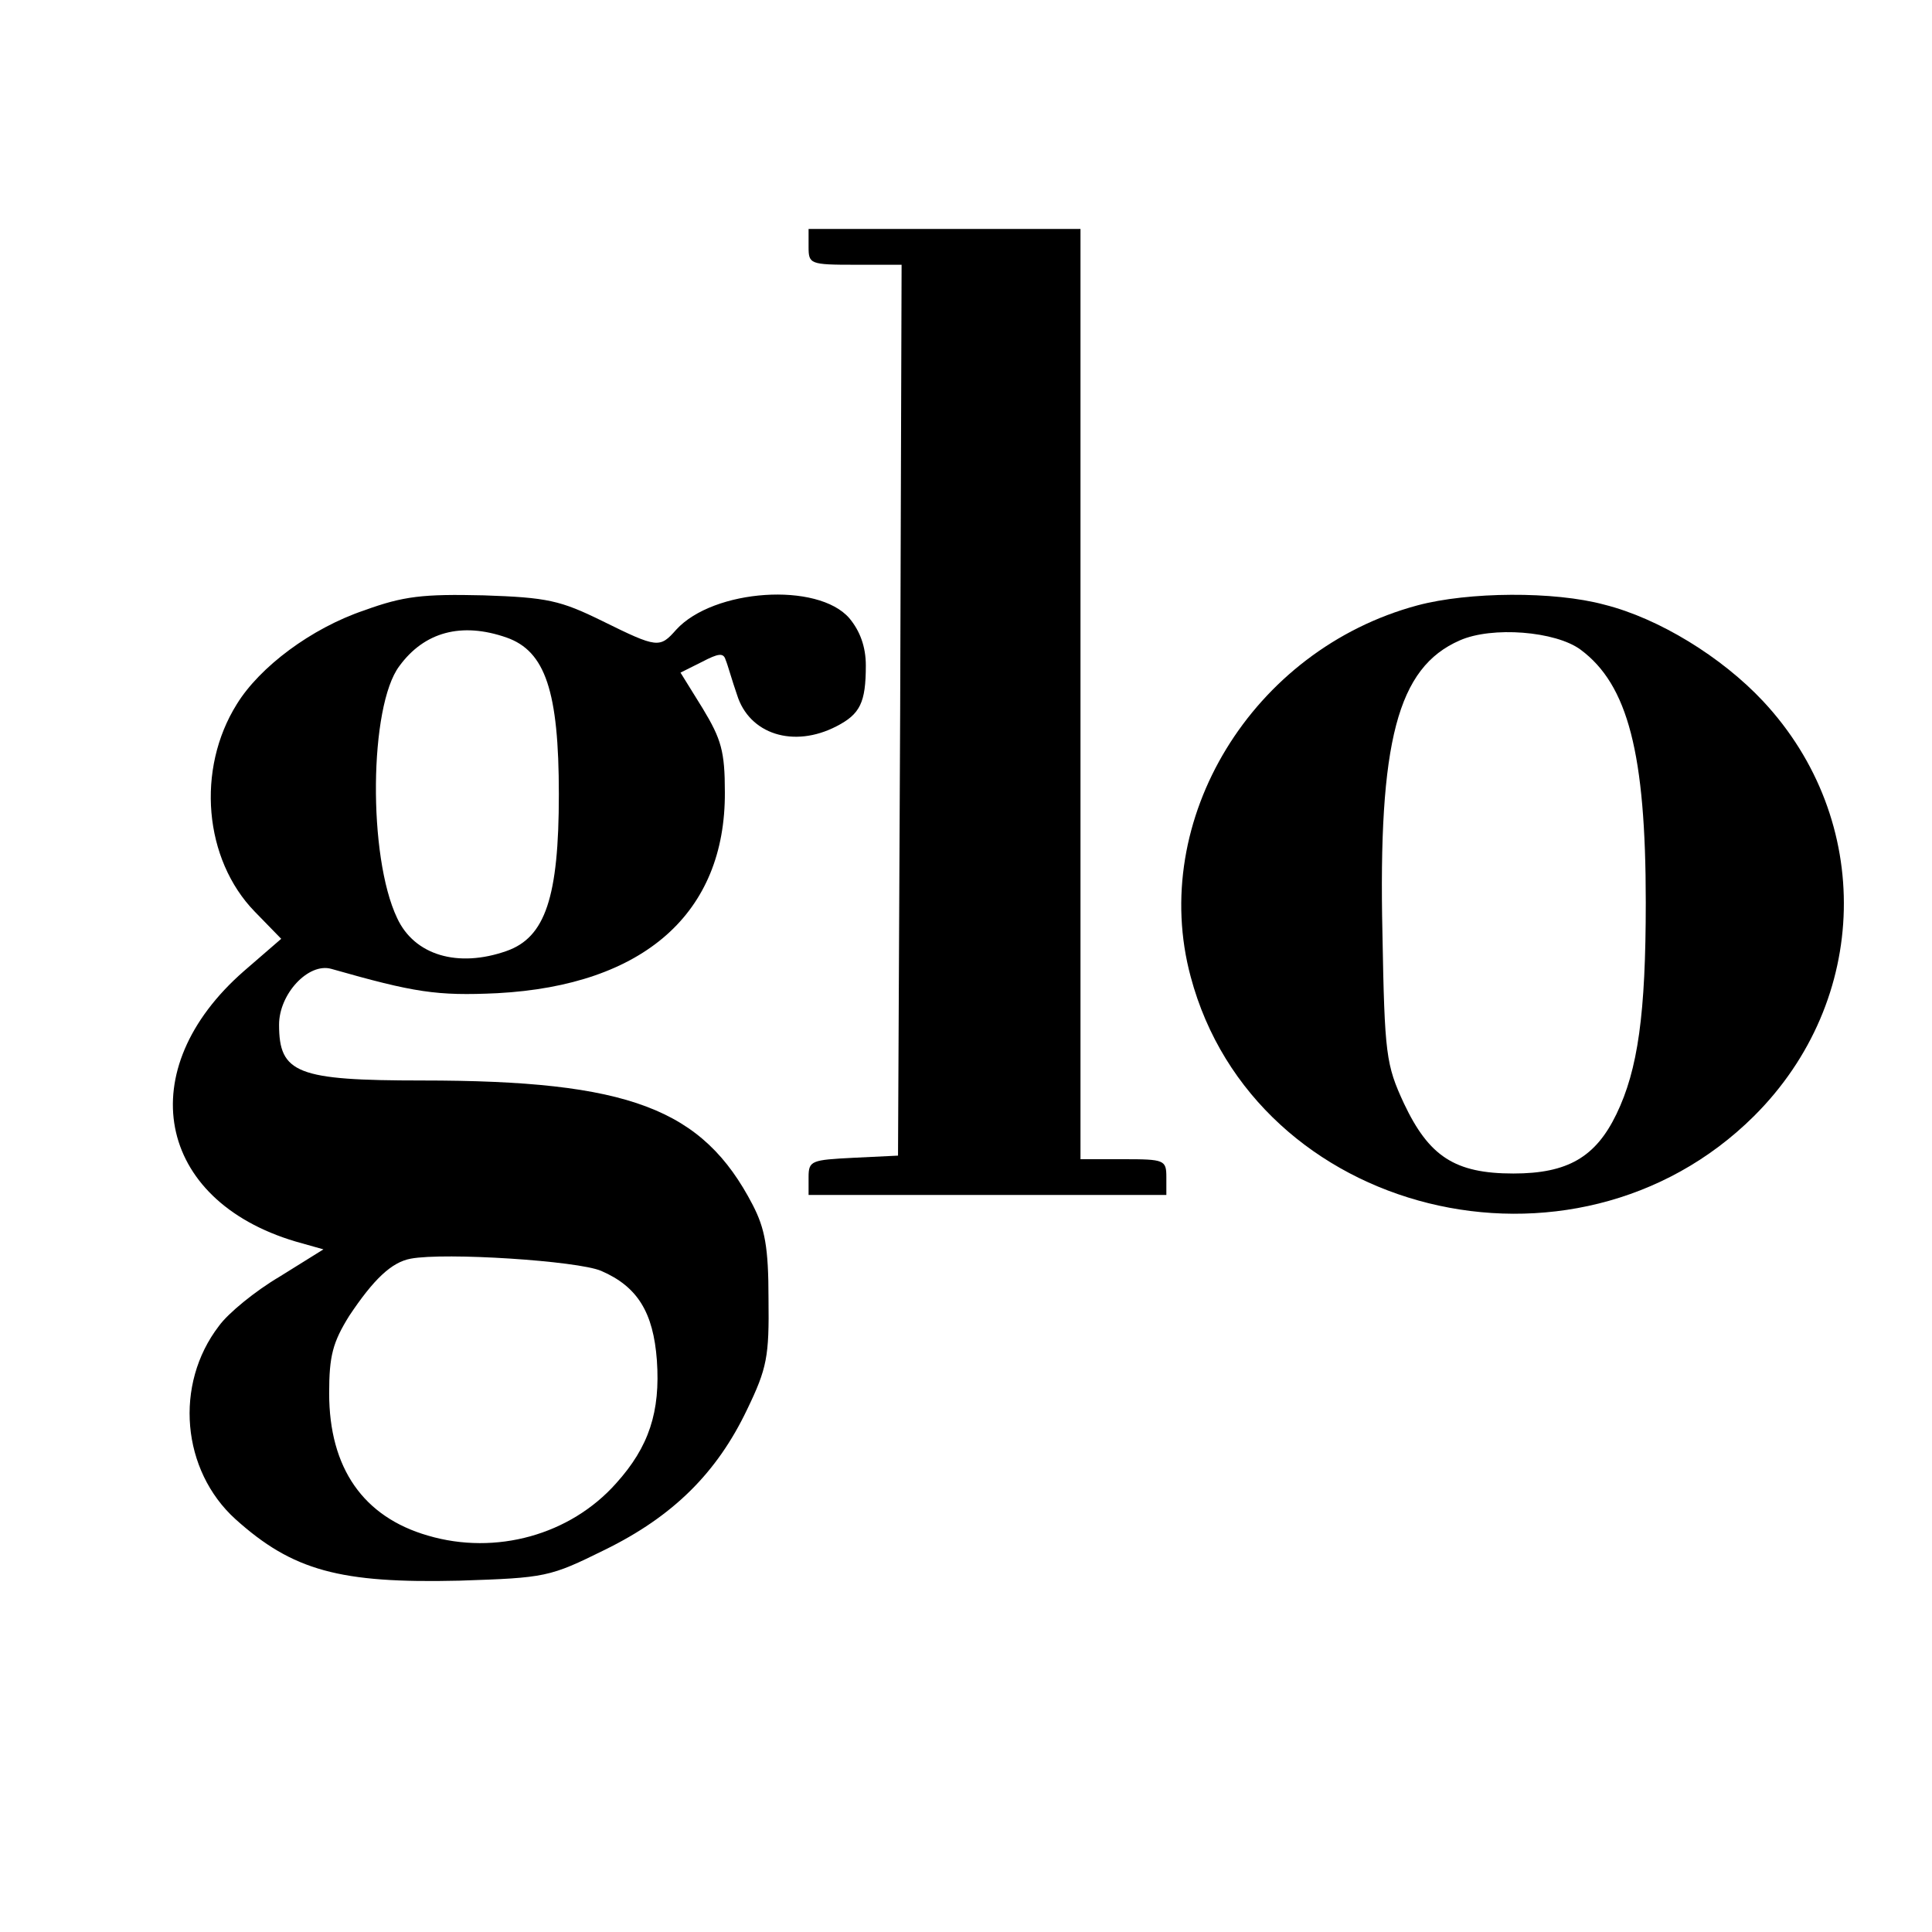
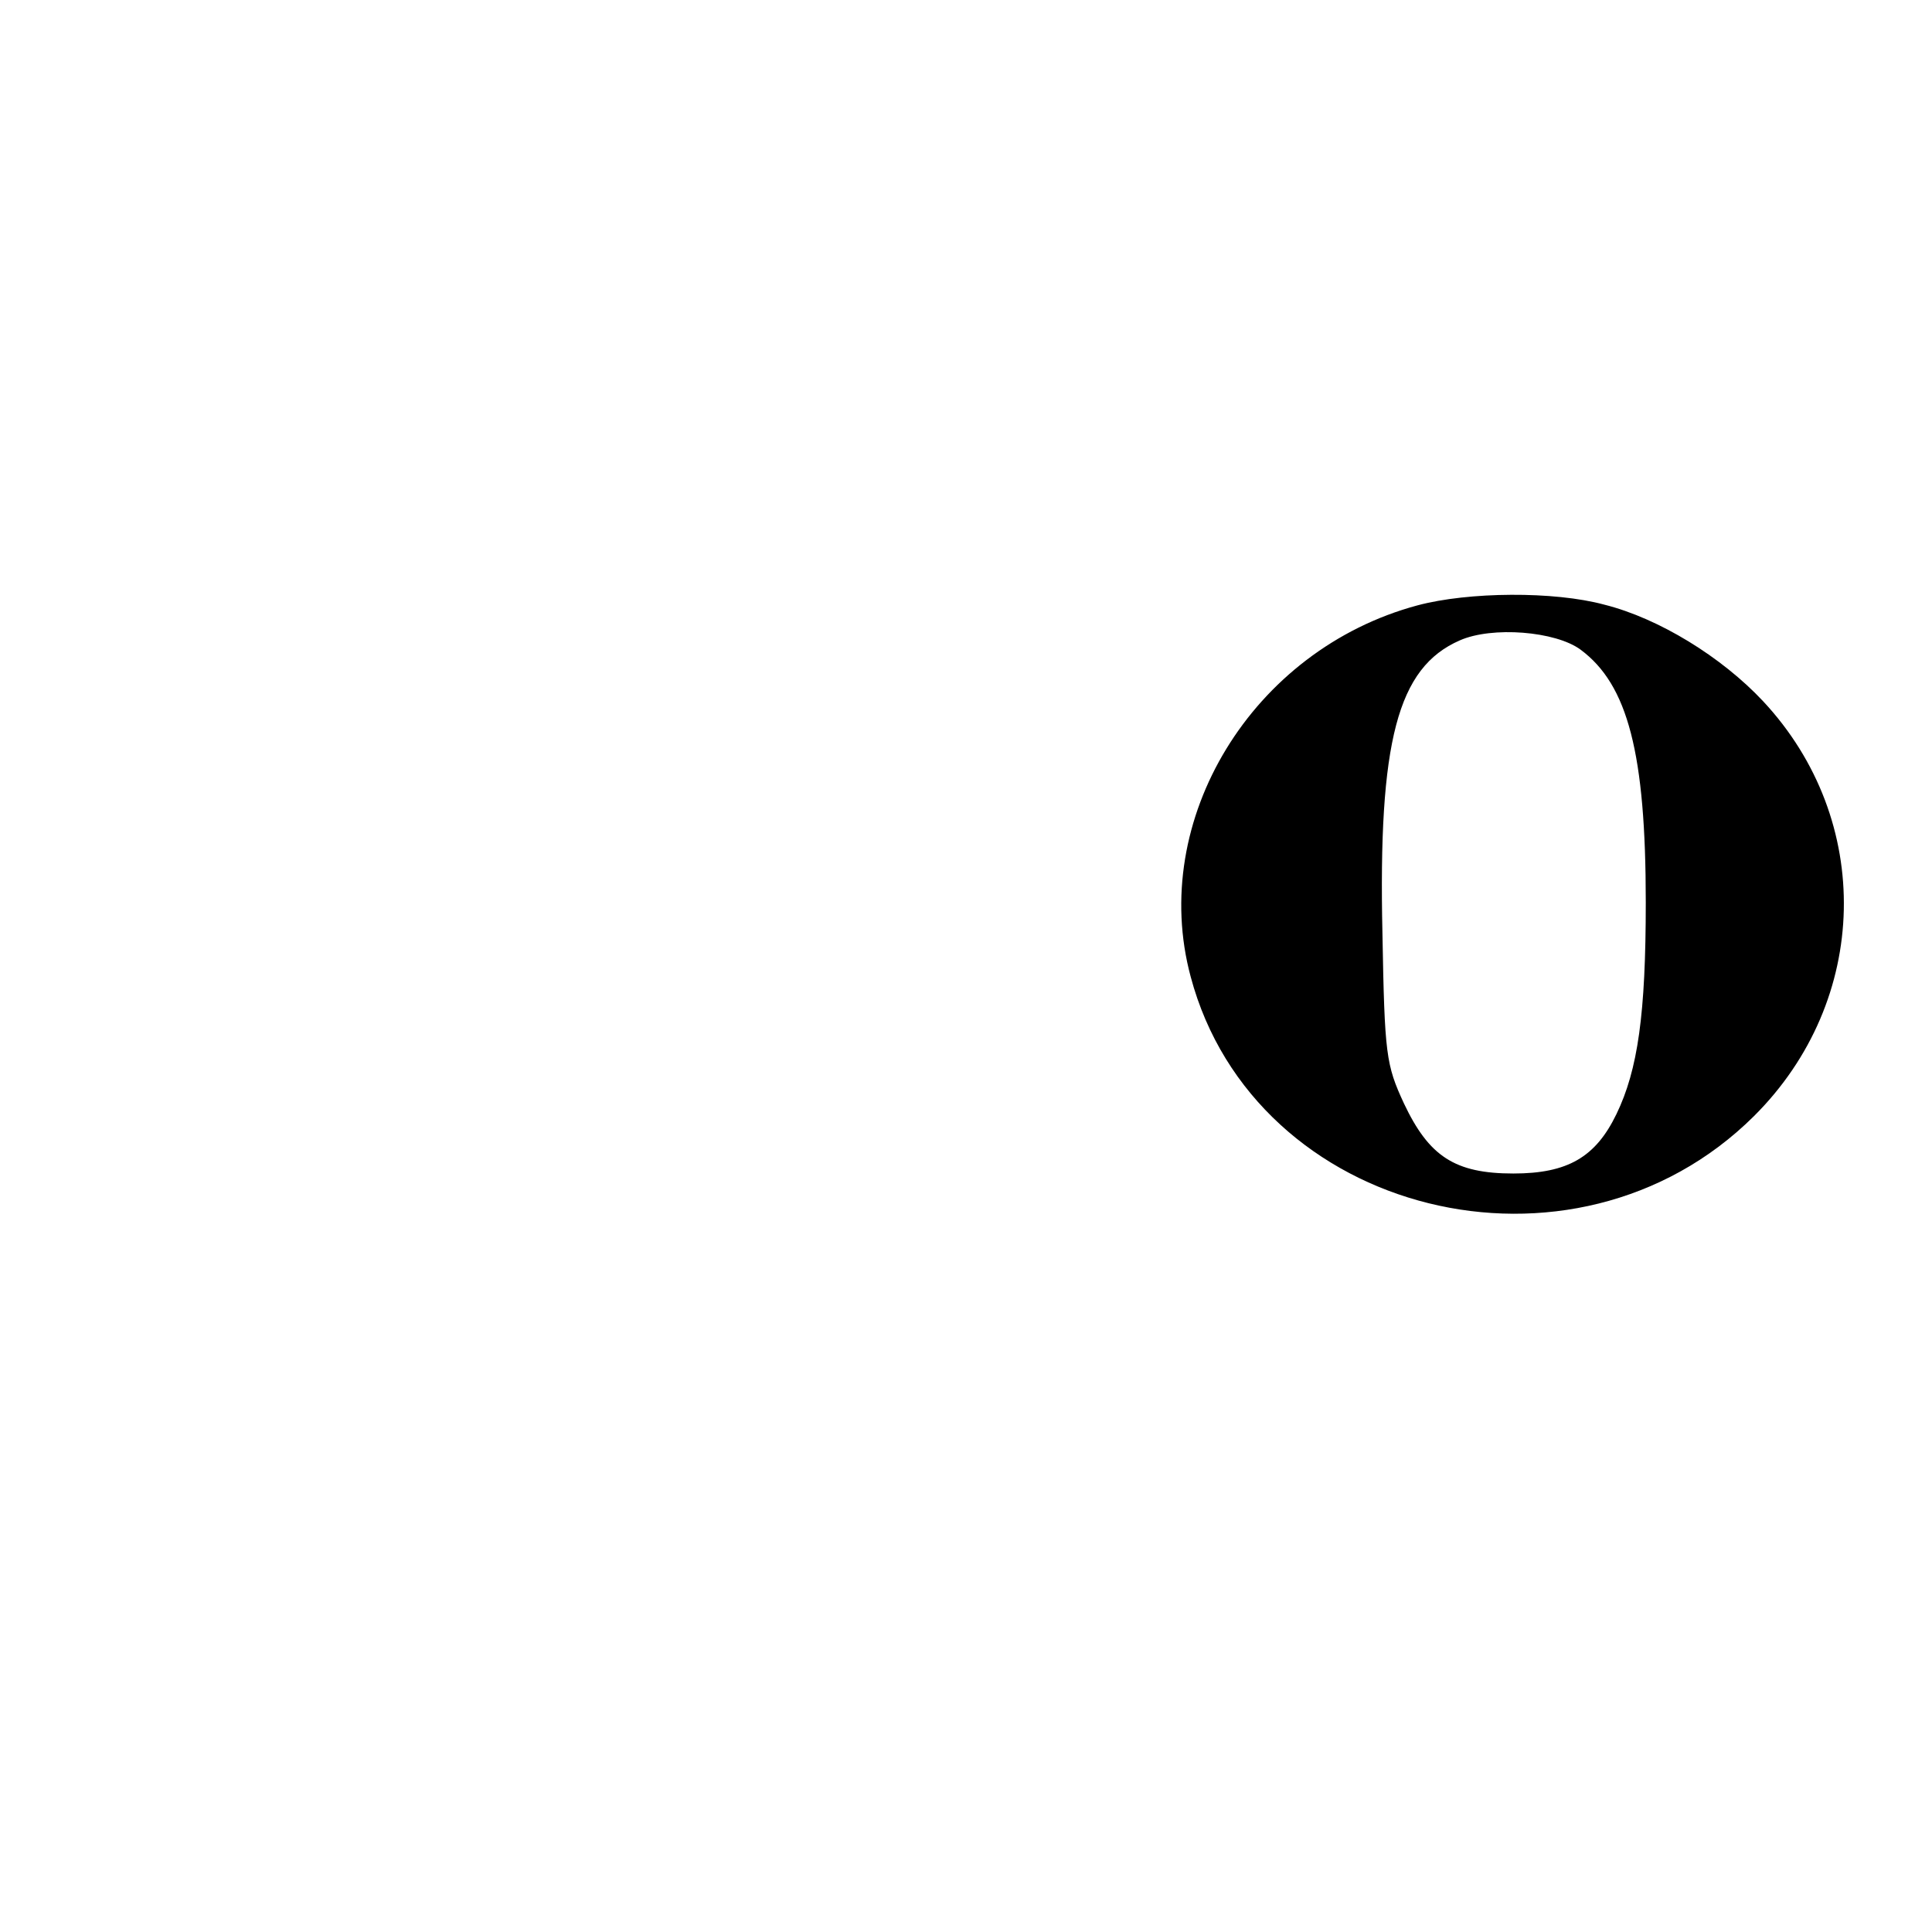
<svg xmlns="http://www.w3.org/2000/svg" version="1.0" width="270pt" height="270pt" viewBox="0 0 270 270" preserveAspectRatio="xMidYMid meet">
  <g transform="translate(0,270) scale(0.1,-0.1)" fill="#000000" stroke="none">
-     <path d="M1130 2355 c0 -24 2 -25 65 -25 l65 0 -2 -622 -3 -623 -62 -3 c-59 -3 -63 -4 -63 -27 l0 -25 250 0 250 0 0 25 c0 24 -3 25 -60 25 l-60 0 0 650 0 650 -190 0 -190 0 0 -25z" />
-     <path d="M509 1847 c-74 -25 -146 -79 -178 -131 -57 -91 -46 -217 25 -290 l37 -38 -52 -45 c-158 -138 -123 -320 72 -378 l39 -11 -61 -38 c-34 -20 -72 -51 -85 -69 -63 -82 -52 -202 23 -270 80 -72 146 -90 313 -86 121 4 126 5 203 43 96 47 157 108 199 196 28 58 31 74 30 155 0 72 -5 98 -22 131 -70 135 -173 174 -462 174 -175 0 -200 10 -200 78 0 43 41 87 73 78 116 -33 147 -38 232 -34 205 11 319 112 318 281 0 57 -5 74 -31 117 l-31 50 30 15 c23 12 30 13 33 3 3 -7 9 -29 16 -49 17 -55 79 -75 139 -44 33 17 41 33 41 85 0 26 -8 48 -23 66 -44 51 -190 41 -242 -16 -23 -26 -26 -26 -103 12 -59 29 -77 33 -166 36 -85 2 -112 -1 -167 -21z m199 -38 c54 -19 73 -75 73 -219 0 -144 -19 -200 -73 -219 -68 -24 -129 -6 -153 46 -41 86 -39 296 3 352 35 48 87 62 150 40z m132 -885 c51 -22 73 -58 78 -125 5 -72 -11 -121 -57 -172 -64 -72 -168 -101 -263 -73 -90 26 -138 94 -138 199 0 52 5 71 28 108 34 51 59 75 86 80 48 9 233 -3 266 -17z" />
    <path d="M1981 1854 c-231 -62 -376 -300 -317 -519 89 -334 535 -445 787 -195 163 162 168 414 13 580 -58 62 -146 116 -222 135 -70 19 -190 18 -261 -1z m228 -62 c66 -49 91 -145 91 -353 0 -156 -11 -234 -41 -296 -29 -60 -68 -83 -144 -83 -82 0 -118 24 -153 98 -25 54 -27 68 -30 237 -6 269 21 372 108 410 45 20 134 13 169 -13z" />
  </g>
</svg>